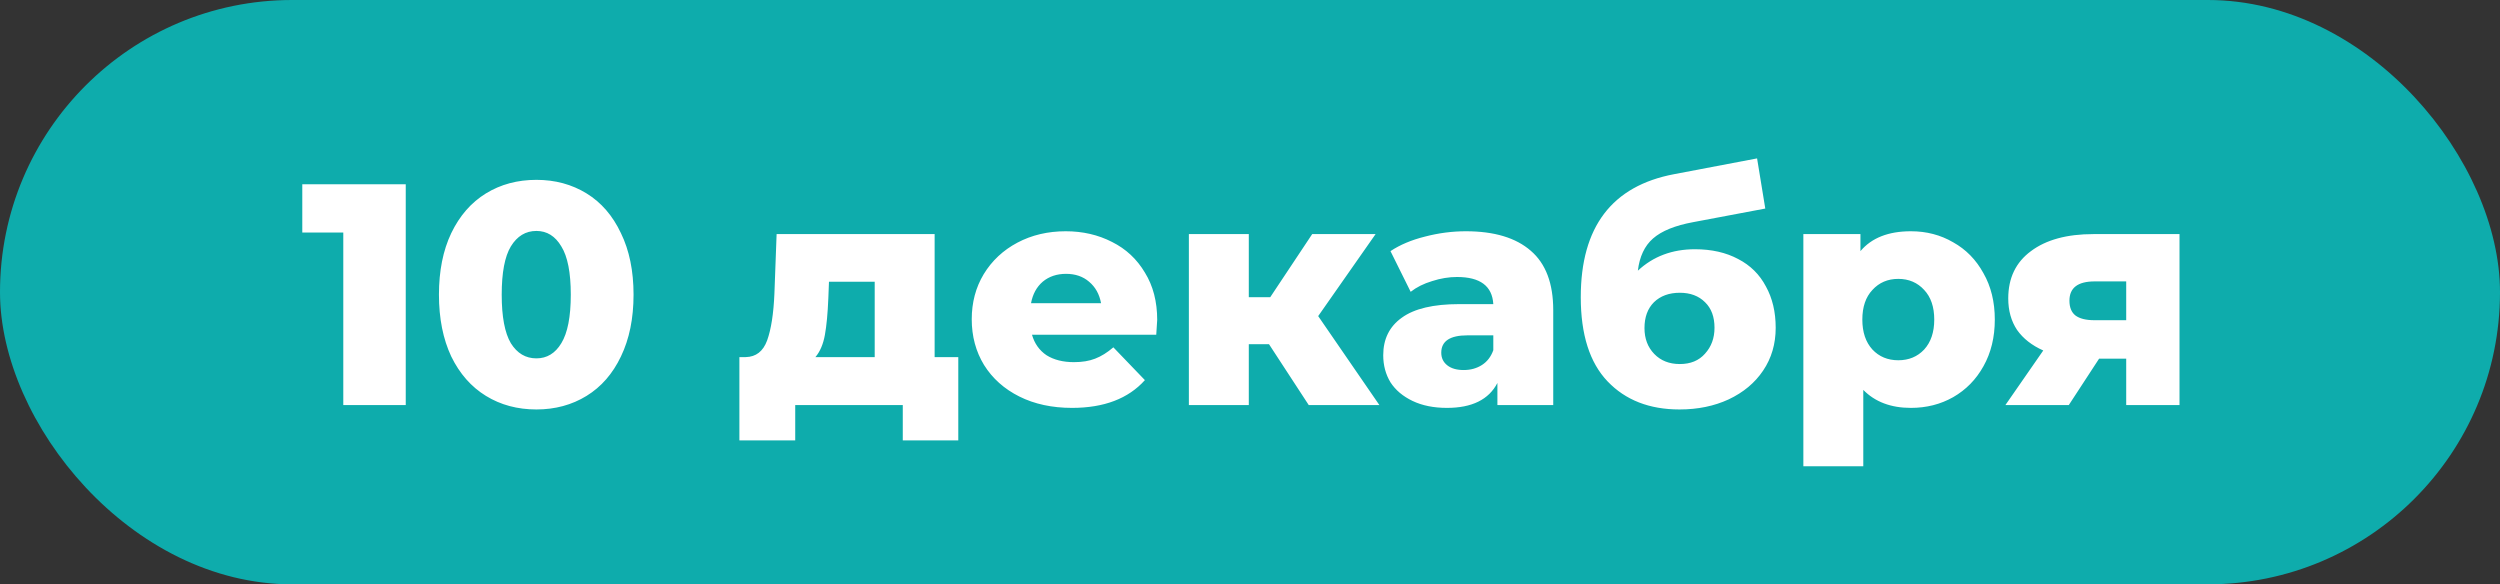
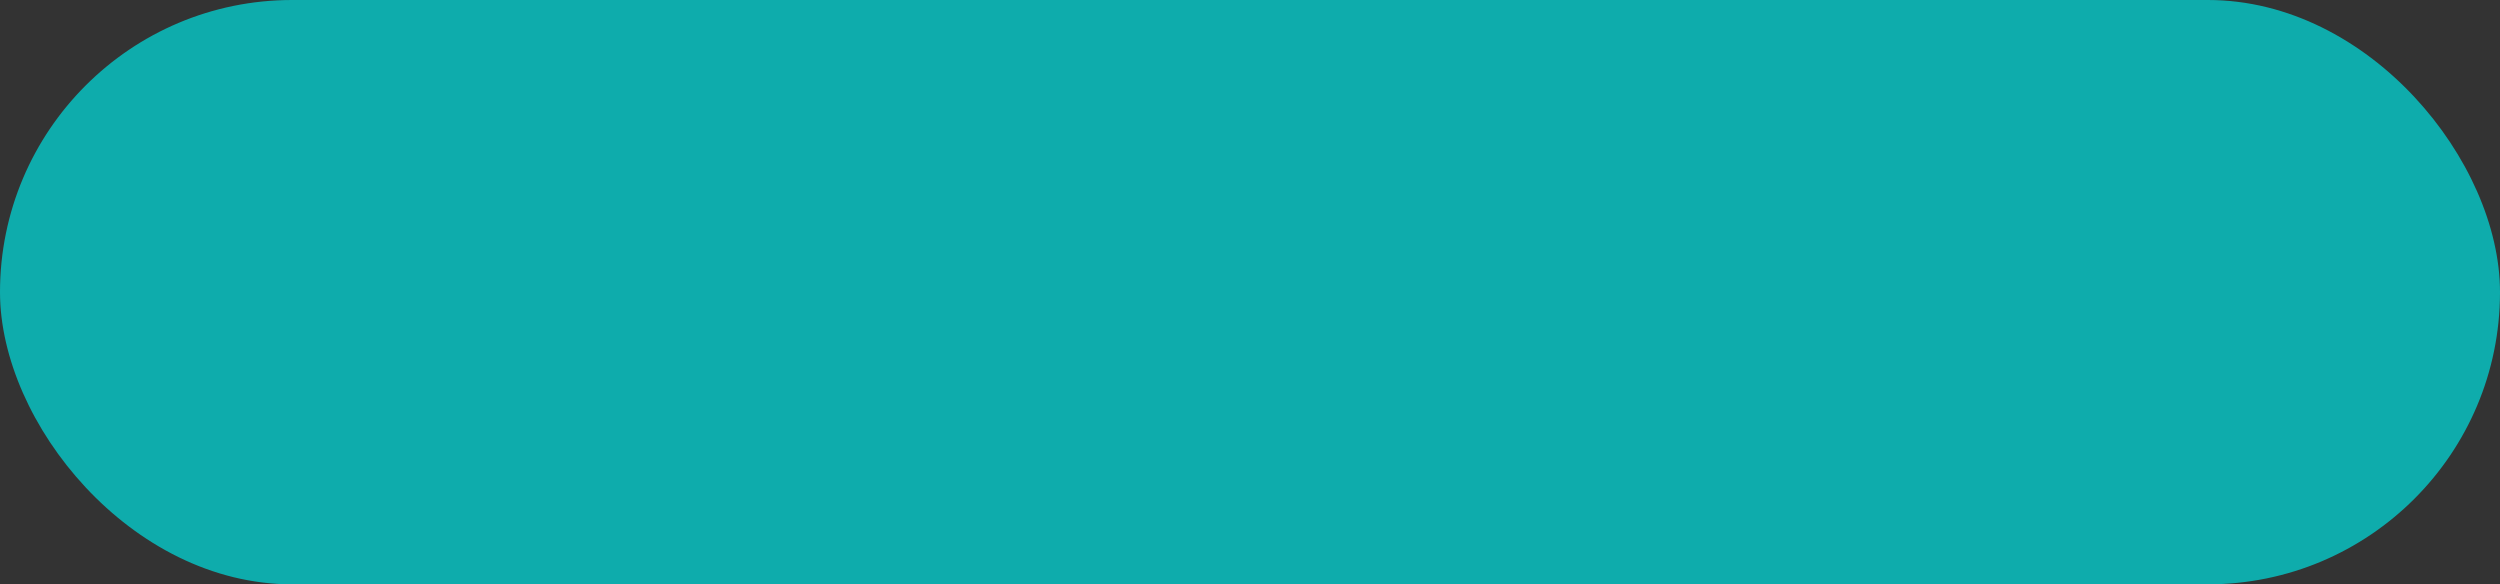
<svg xmlns="http://www.w3.org/2000/svg" width="753" height="176" viewBox="0 0 753 176" fill="none">
  <rect x="0" y="0" width="753" height="176" fill="#333333" stroke="none" />
  <rect width="753" height="176" rx="88" fill="#0EACAC" />
-   <path d="M122.209 55.5V122H103.399V70.035H91.049V55.5H122.209ZM161.565 123.33C155.865 123.33 150.799 121.968 146.365 119.245C141.932 116.522 138.449 112.563 135.915 107.37C133.445 102.113 132.21 95.907 132.21 88.75C132.21 81.593 133.445 75.418 135.915 70.225C138.449 64.968 141.932 60.978 146.365 58.255C150.799 55.532 155.865 54.17 161.565 54.17C167.202 54.17 172.237 55.532 176.67 58.255C181.104 60.978 184.555 64.968 187.025 70.225C189.559 75.418 190.825 81.593 190.825 88.75C190.825 95.907 189.559 102.113 187.025 107.37C184.555 112.563 181.104 116.522 176.67 119.245C172.237 121.968 167.202 123.33 161.565 123.33ZM161.565 107.94C164.732 107.94 167.234 106.42 169.07 103.38C170.97 100.277 171.92 95.4 171.92 88.75C171.92 82.1 170.97 77.255 169.07 74.215C167.234 71.112 164.732 69.56 161.565 69.56C158.335 69.56 155.77 71.112 153.87 74.215C152.034 77.255 151.115 82.1 151.115 88.75C151.115 95.4 152.034 100.277 153.87 103.38C155.77 106.42 158.335 107.94 161.565 107.94ZM288.636 107.56V132.64H271.916V122H239.521V132.64H222.706V107.56H224.606C227.709 107.497 229.863 105.818 231.066 102.525C232.269 99.168 232.998 94.482 233.251 88.465L233.916 70.51H281.511V107.56H288.636ZM249.496 89.795C249.306 94.418 248.958 98.123 248.451 100.91C247.944 103.697 246.994 105.913 245.601 107.56H263.461V84.855H249.686L249.496 89.795ZM348.548 96.35C348.548 96.477 348.453 97.965 348.263 100.815H310.833C311.593 103.475 313.05 105.533 315.203 106.99C317.42 108.383 320.175 109.08 323.468 109.08C325.938 109.08 328.06 108.732 329.833 108.035C331.67 107.338 333.507 106.198 335.343 104.615L344.843 114.495C339.84 120.068 332.525 122.855 322.898 122.855C316.882 122.855 311.593 121.715 307.033 119.435C302.473 117.155 298.927 113.988 296.393 109.935C293.923 105.882 292.688 101.29 292.688 96.16C292.688 91.093 293.892 86.565 296.298 82.575C298.768 78.522 302.157 75.355 306.463 73.075C310.77 70.795 315.615 69.655 320.998 69.655C326.128 69.655 330.783 70.732 334.963 72.885C339.143 74.975 342.437 78.047 344.843 82.1C347.313 86.09 348.548 90.84 348.548 96.35ZM321.093 82.48C318.307 82.48 315.963 83.272 314.063 84.855C312.227 86.438 311.055 88.592 310.548 91.315H331.638C331.132 88.592 329.928 86.438 328.028 84.855C326.192 83.272 323.88 82.48 321.093 82.48ZM382.218 103.665H376.138V122H358.088V70.51H376.138V89.51H382.598L395.233 70.51H414.328L397.038 95.21L415.468 122H394.188L382.218 103.665ZM441.519 69.655C450.069 69.655 456.593 71.618 461.089 75.545C465.586 79.408 467.834 85.362 467.834 93.405V122H451.019V115.35C448.423 120.353 443.356 122.855 435.819 122.855C431.829 122.855 428.378 122.158 425.464 120.765C422.551 119.372 420.334 117.503 418.814 115.16C417.358 112.753 416.629 110.03 416.629 106.99C416.629 102.113 418.498 98.345 422.234 95.685C425.971 92.962 431.734 91.6 439.524 91.6H449.784C449.468 86.153 445.826 83.43 438.859 83.43C436.389 83.43 433.888 83.842 431.354 84.665C428.821 85.425 426.668 86.502 424.894 87.895L418.814 75.64C421.664 73.74 425.116 72.283 429.169 71.27C433.286 70.193 437.403 69.655 441.519 69.655ZM440.854 111.455C442.944 111.455 444.781 110.948 446.364 109.935C447.948 108.922 449.088 107.433 449.784 105.47V101.005H441.994C436.738 101.005 434.109 102.747 434.109 106.23C434.109 107.813 434.711 109.08 435.914 110.03C437.118 110.98 438.764 111.455 440.854 111.455ZM510.518 75.07C515.522 75.07 519.86 76.052 523.533 78.015C527.207 79.915 529.993 82.67 531.893 86.28C533.857 89.827 534.838 93.975 534.838 98.725C534.838 103.602 533.572 107.908 531.038 111.645C528.568 115.318 525.117 118.2 520.683 120.29C516.313 122.317 511.373 123.33 505.863 123.33C496.807 123.33 489.587 120.512 484.203 114.875C478.82 109.238 476.128 100.783 476.128 89.51C476.128 68.357 485.502 56.007 504.248 52.46L529.233 47.71L531.703 62.815L510.043 66.9C504.533 67.913 500.48 69.56 497.883 71.84C495.35 74.057 493.83 77.287 493.323 81.53C497.947 77.223 503.678 75.07 510.518 75.07ZM505.958 109.65C509.188 109.65 511.722 108.605 513.558 106.515C515.458 104.425 516.408 101.828 516.408 98.725C516.408 95.432 515.458 92.867 513.558 91.03C511.658 89.13 509.125 88.18 505.958 88.18C502.728 88.18 500.132 89.13 498.168 91.03C496.268 92.93 495.318 95.527 495.318 98.82C495.318 101.987 496.3 104.583 498.263 106.61C500.227 108.637 502.792 109.65 505.958 109.65ZM575.566 69.655C580.252 69.655 584.496 70.763 588.296 72.98C592.159 75.133 595.199 78.237 597.416 82.29C599.696 86.28 600.836 90.935 600.836 96.255C600.836 101.575 599.696 106.262 597.416 110.315C595.199 114.305 592.159 117.408 588.296 119.625C584.496 121.778 580.252 122.855 575.566 122.855C569.549 122.855 564.767 121.05 561.221 117.44V140.43H543.171V70.51H560.366V75.64C563.722 71.65 568.789 69.655 575.566 69.655ZM571.766 108.51C574.932 108.51 577.529 107.433 579.556 105.28C581.582 103.063 582.596 100.055 582.596 96.255C582.596 92.455 581.582 89.478 579.556 87.325C577.529 85.108 574.932 84 571.766 84C568.599 84 566.002 85.108 563.976 87.325C561.949 89.478 560.936 92.455 560.936 96.255C560.936 100.055 561.949 103.063 563.976 105.28C566.002 107.433 568.599 108.51 571.766 108.51ZM656.469 70.51V122H640.414V108.035H632.244L623.124 122H604.029L615.429 105.565C612.009 104.045 609.381 101.987 607.544 99.39C605.771 96.73 604.884 93.563 604.884 89.89C604.884 83.747 607.164 78.997 611.724 75.64C616.284 72.22 622.554 70.51 630.534 70.51H656.469ZM630.914 84.76C625.848 84.76 623.314 86.692 623.314 90.555C623.314 92.582 623.916 94.07 625.119 95.02C626.386 95.97 628.286 96.445 630.819 96.445H640.414V84.76H630.914Z" fill="white" />
</svg>